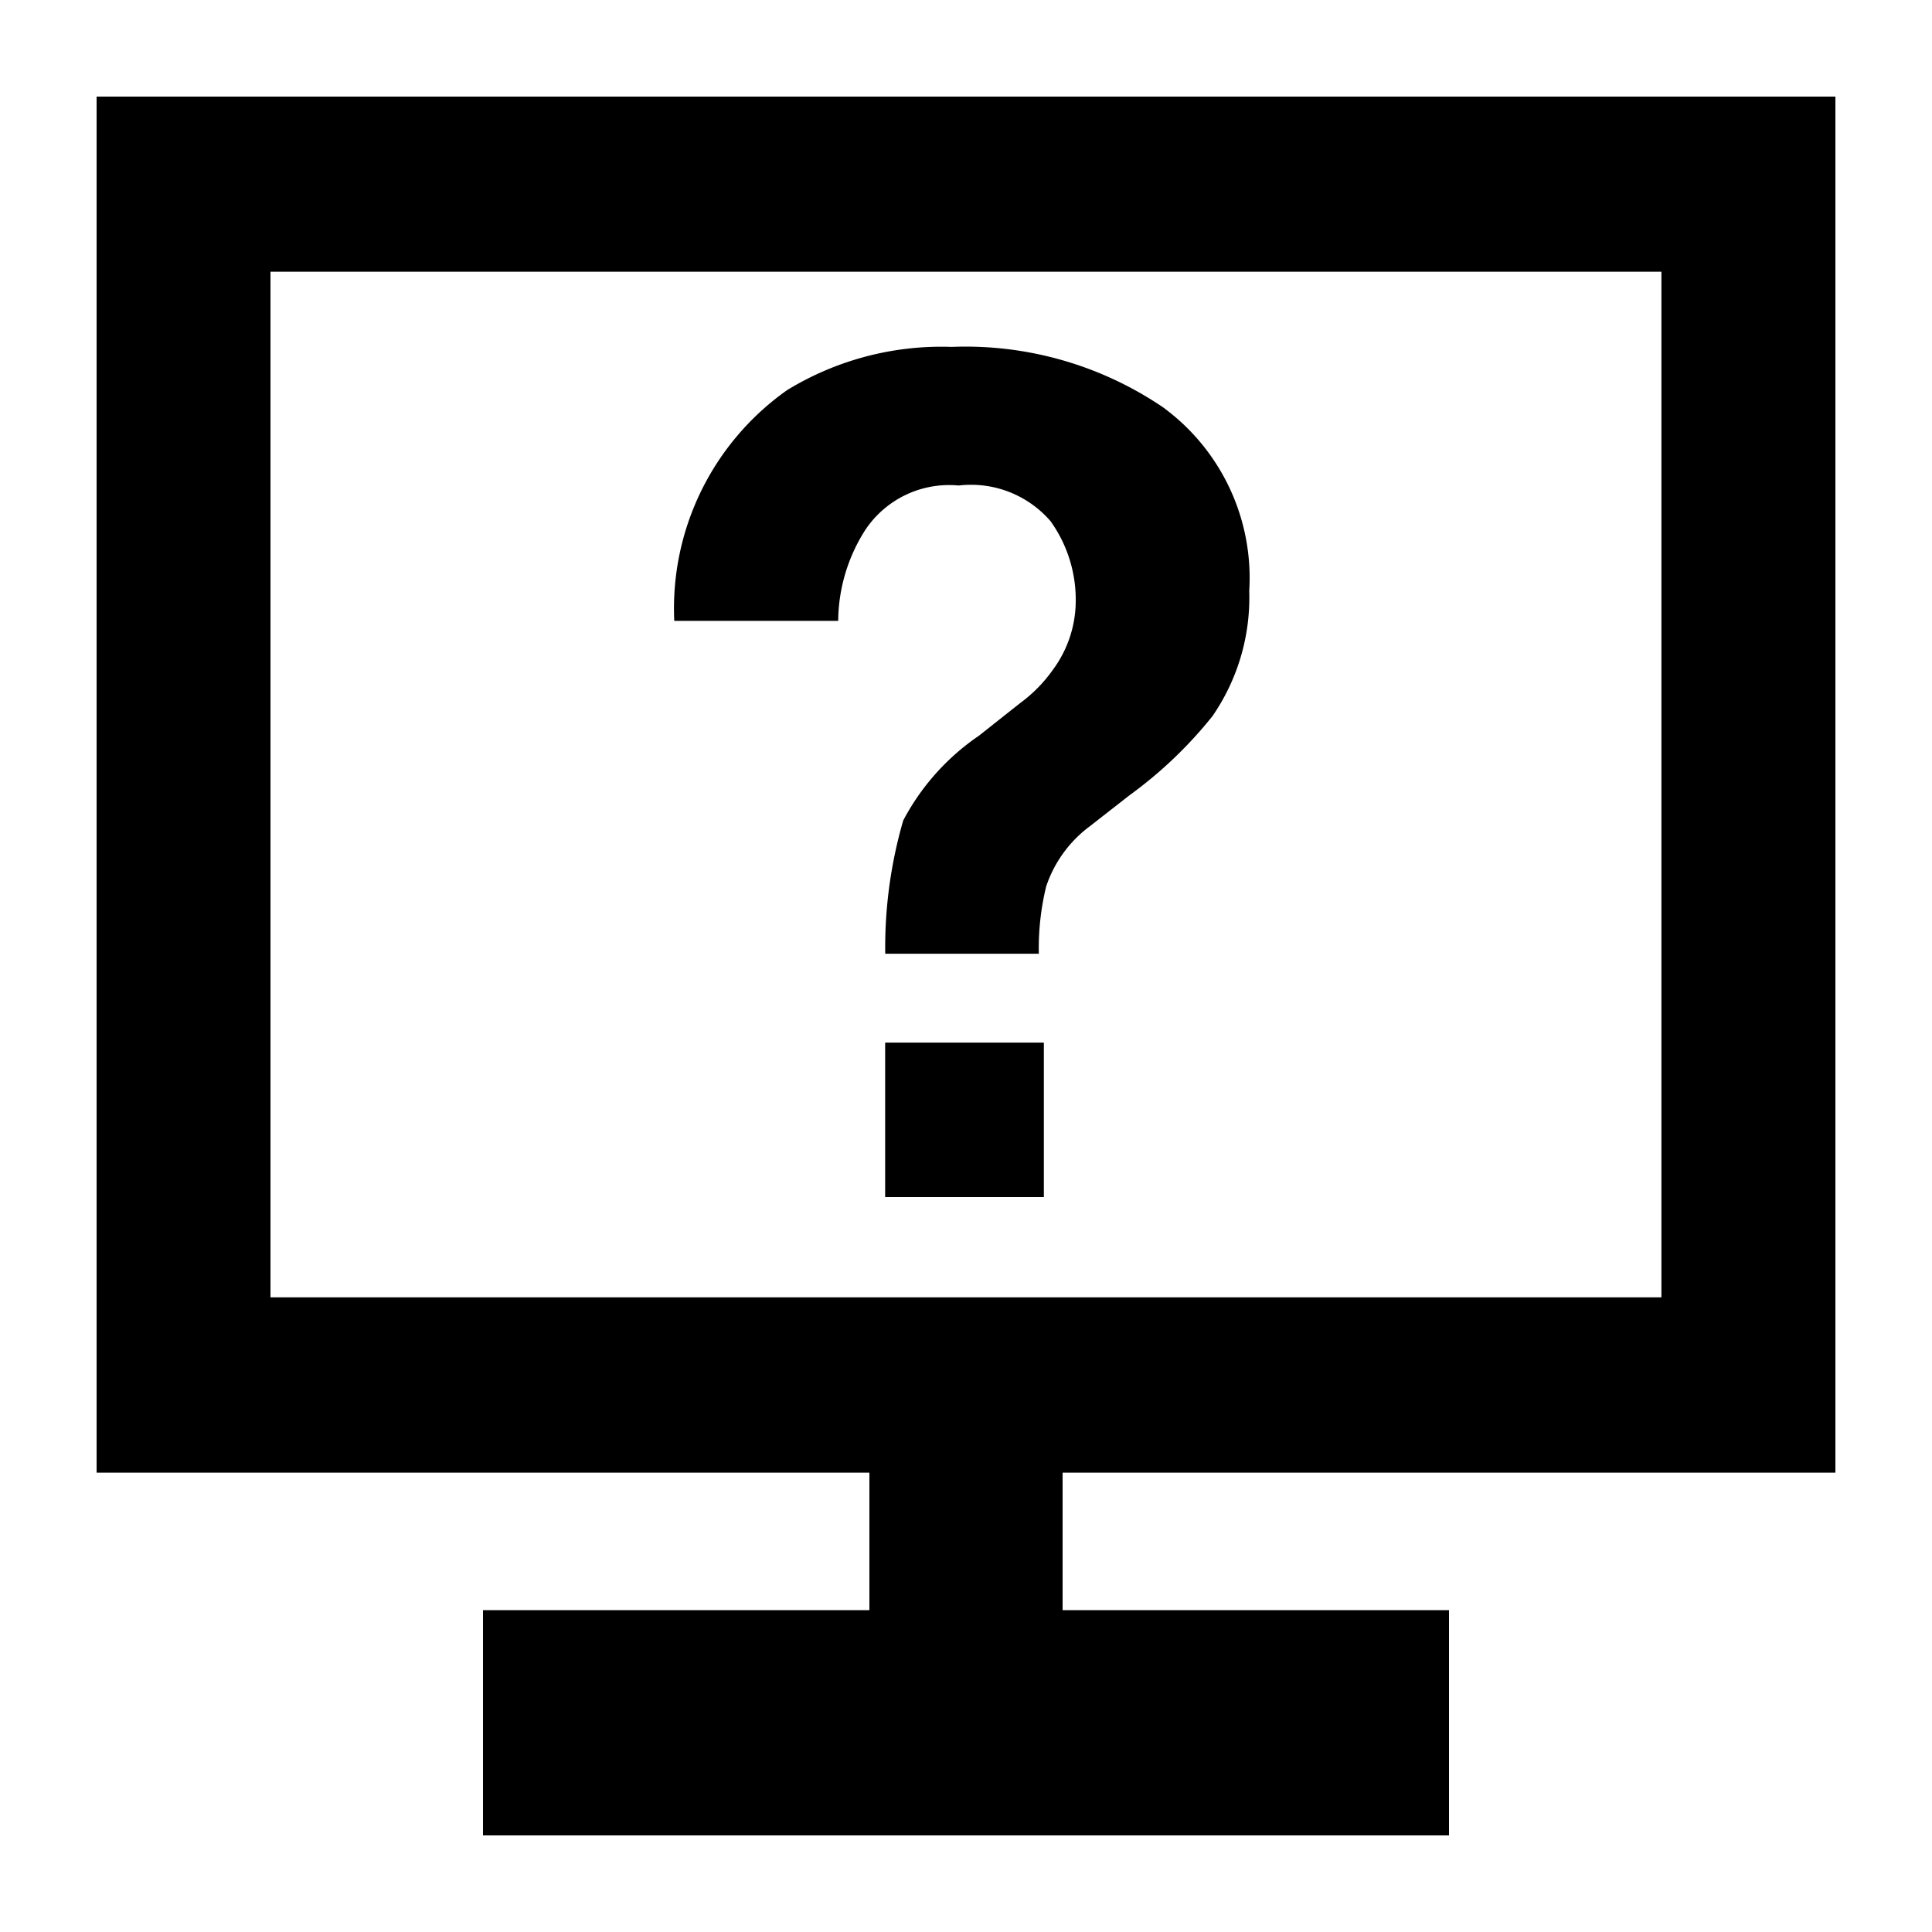
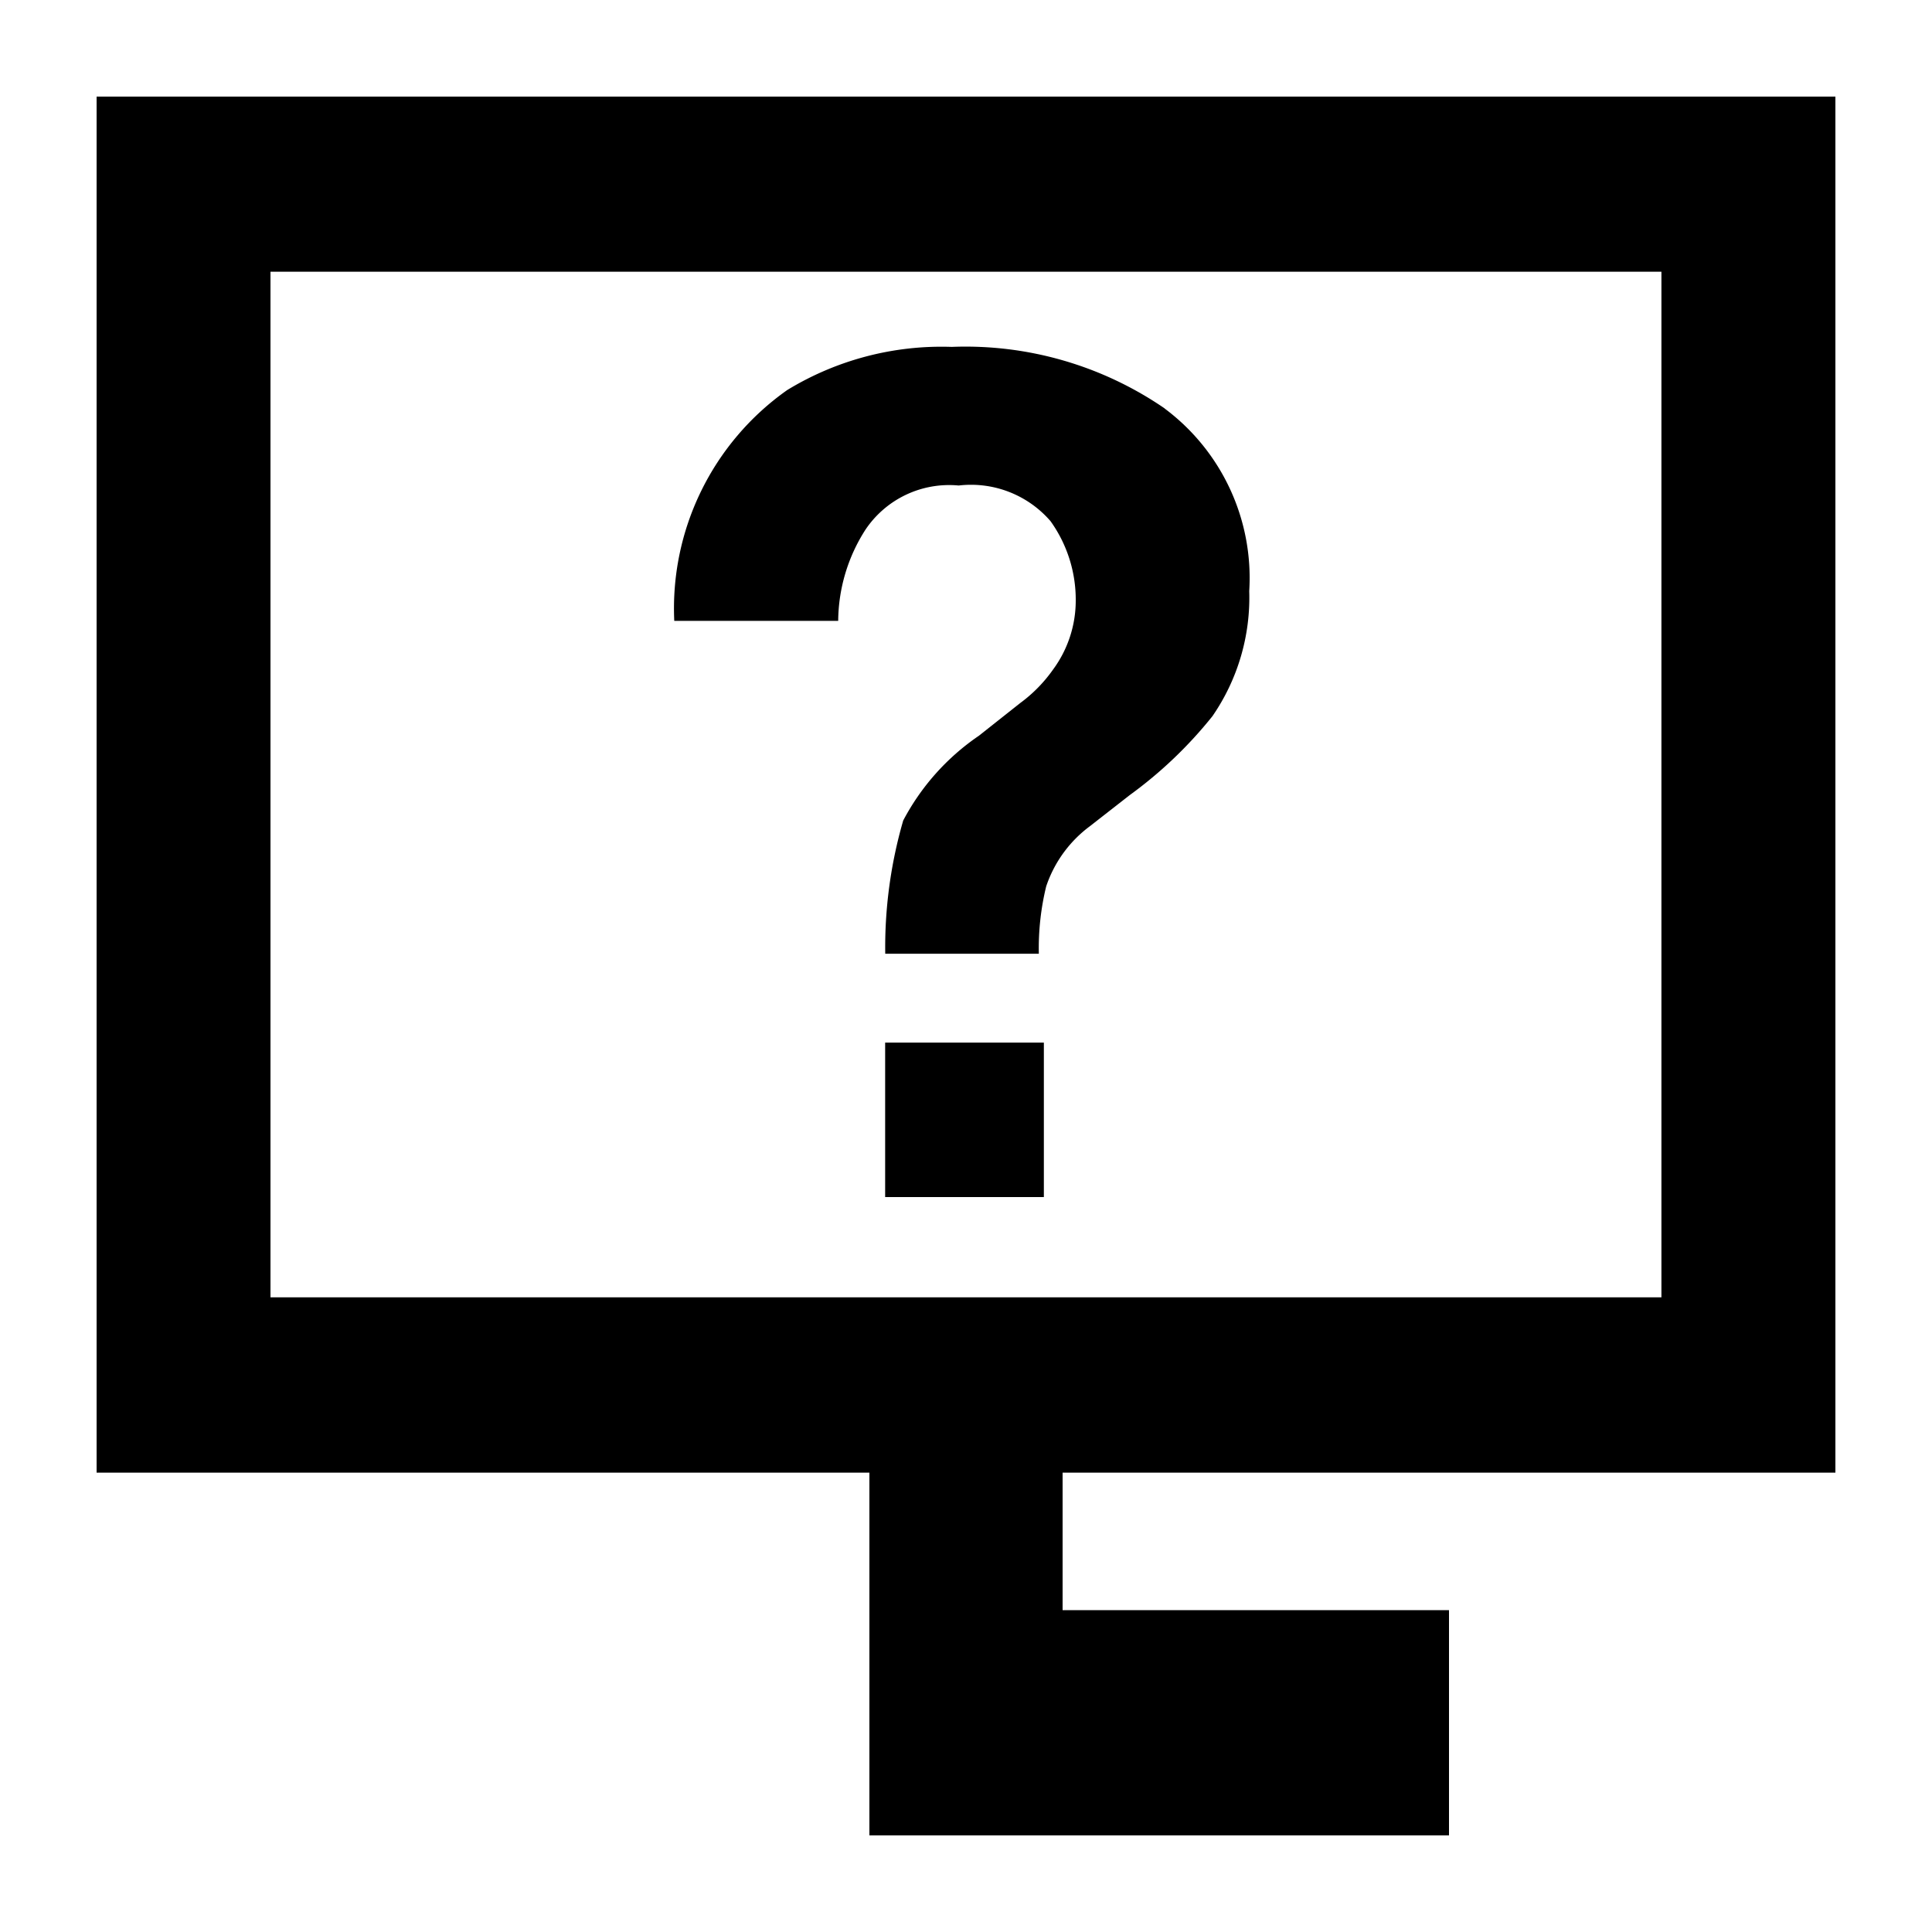
<svg xmlns="http://www.w3.org/2000/svg" fill="#000000" width="800px" height="800px" viewBox="0 0 20 20">
  <g id="Layer_1" data-name="Layer 1">
-     <path d="M9.163,12.392h1.643V10.793H9.163Zm2.892-8.163h.003a3.641,3.641,0,0,0-2.206-.638A3.066,3.066,0,0,0,8.149,4.038a2.766,2.766,0,0,0-1.169,2.389H8.677a1.769,1.769,0,0,1,.283-.945A1.043,1.043,0,0,1,9.924,5.026a1.088,1.088,0,0,1,.951.369,1.396,1.396,0,0,1,.261.82,1.203,1.203,0,0,1-.234.715,1.505,1.505,0,0,1-.341.348l-.427.338a2.435,2.435,0,0,0-.784.878,4.716,4.716,0,0,0-.186,1.379h1.59a2.706,2.706,0,0,1,.076-.697,1.284,1.284,0,0,1,.451-.622l.415-.324a4.417,4.417,0,0,0,.855-.816,2.161,2.161,0,0,0,.381-1.295A2.188,2.188,0,0,0,12.055,4.228ZM19,15.245V1H1V15.245H9v1.423H5V19H15V16.668H11V15.245ZM2.8,13.43H17.199V2.813H2.8Z" fill-rule="evenodd" />
+     <path d="M9.163,12.392h1.643V10.793H9.163Zm2.892-8.163h.003a3.641,3.641,0,0,0-2.206-.638A3.066,3.066,0,0,0,8.149,4.038a2.766,2.766,0,0,0-1.169,2.389H8.677a1.769,1.769,0,0,1,.283-.945A1.043,1.043,0,0,1,9.924,5.026a1.088,1.088,0,0,1,.951.369,1.396,1.396,0,0,1,.261.82,1.203,1.203,0,0,1-.234.715,1.505,1.505,0,0,1-.341.348l-.427.338a2.435,2.435,0,0,0-.784.878,4.716,4.716,0,0,0-.186,1.379h1.59a2.706,2.706,0,0,1,.076-.697,1.284,1.284,0,0,1,.451-.622l.415-.324a4.417,4.417,0,0,0,.855-.816,2.161,2.161,0,0,0,.381-1.295A2.188,2.188,0,0,0,12.055,4.228ZM19,15.245V1H1V15.245H9v1.423V19H15V16.668H11V15.245ZM2.8,13.43H17.199V2.813H2.8Z" fill-rule="evenodd" />
  </g>
</svg>